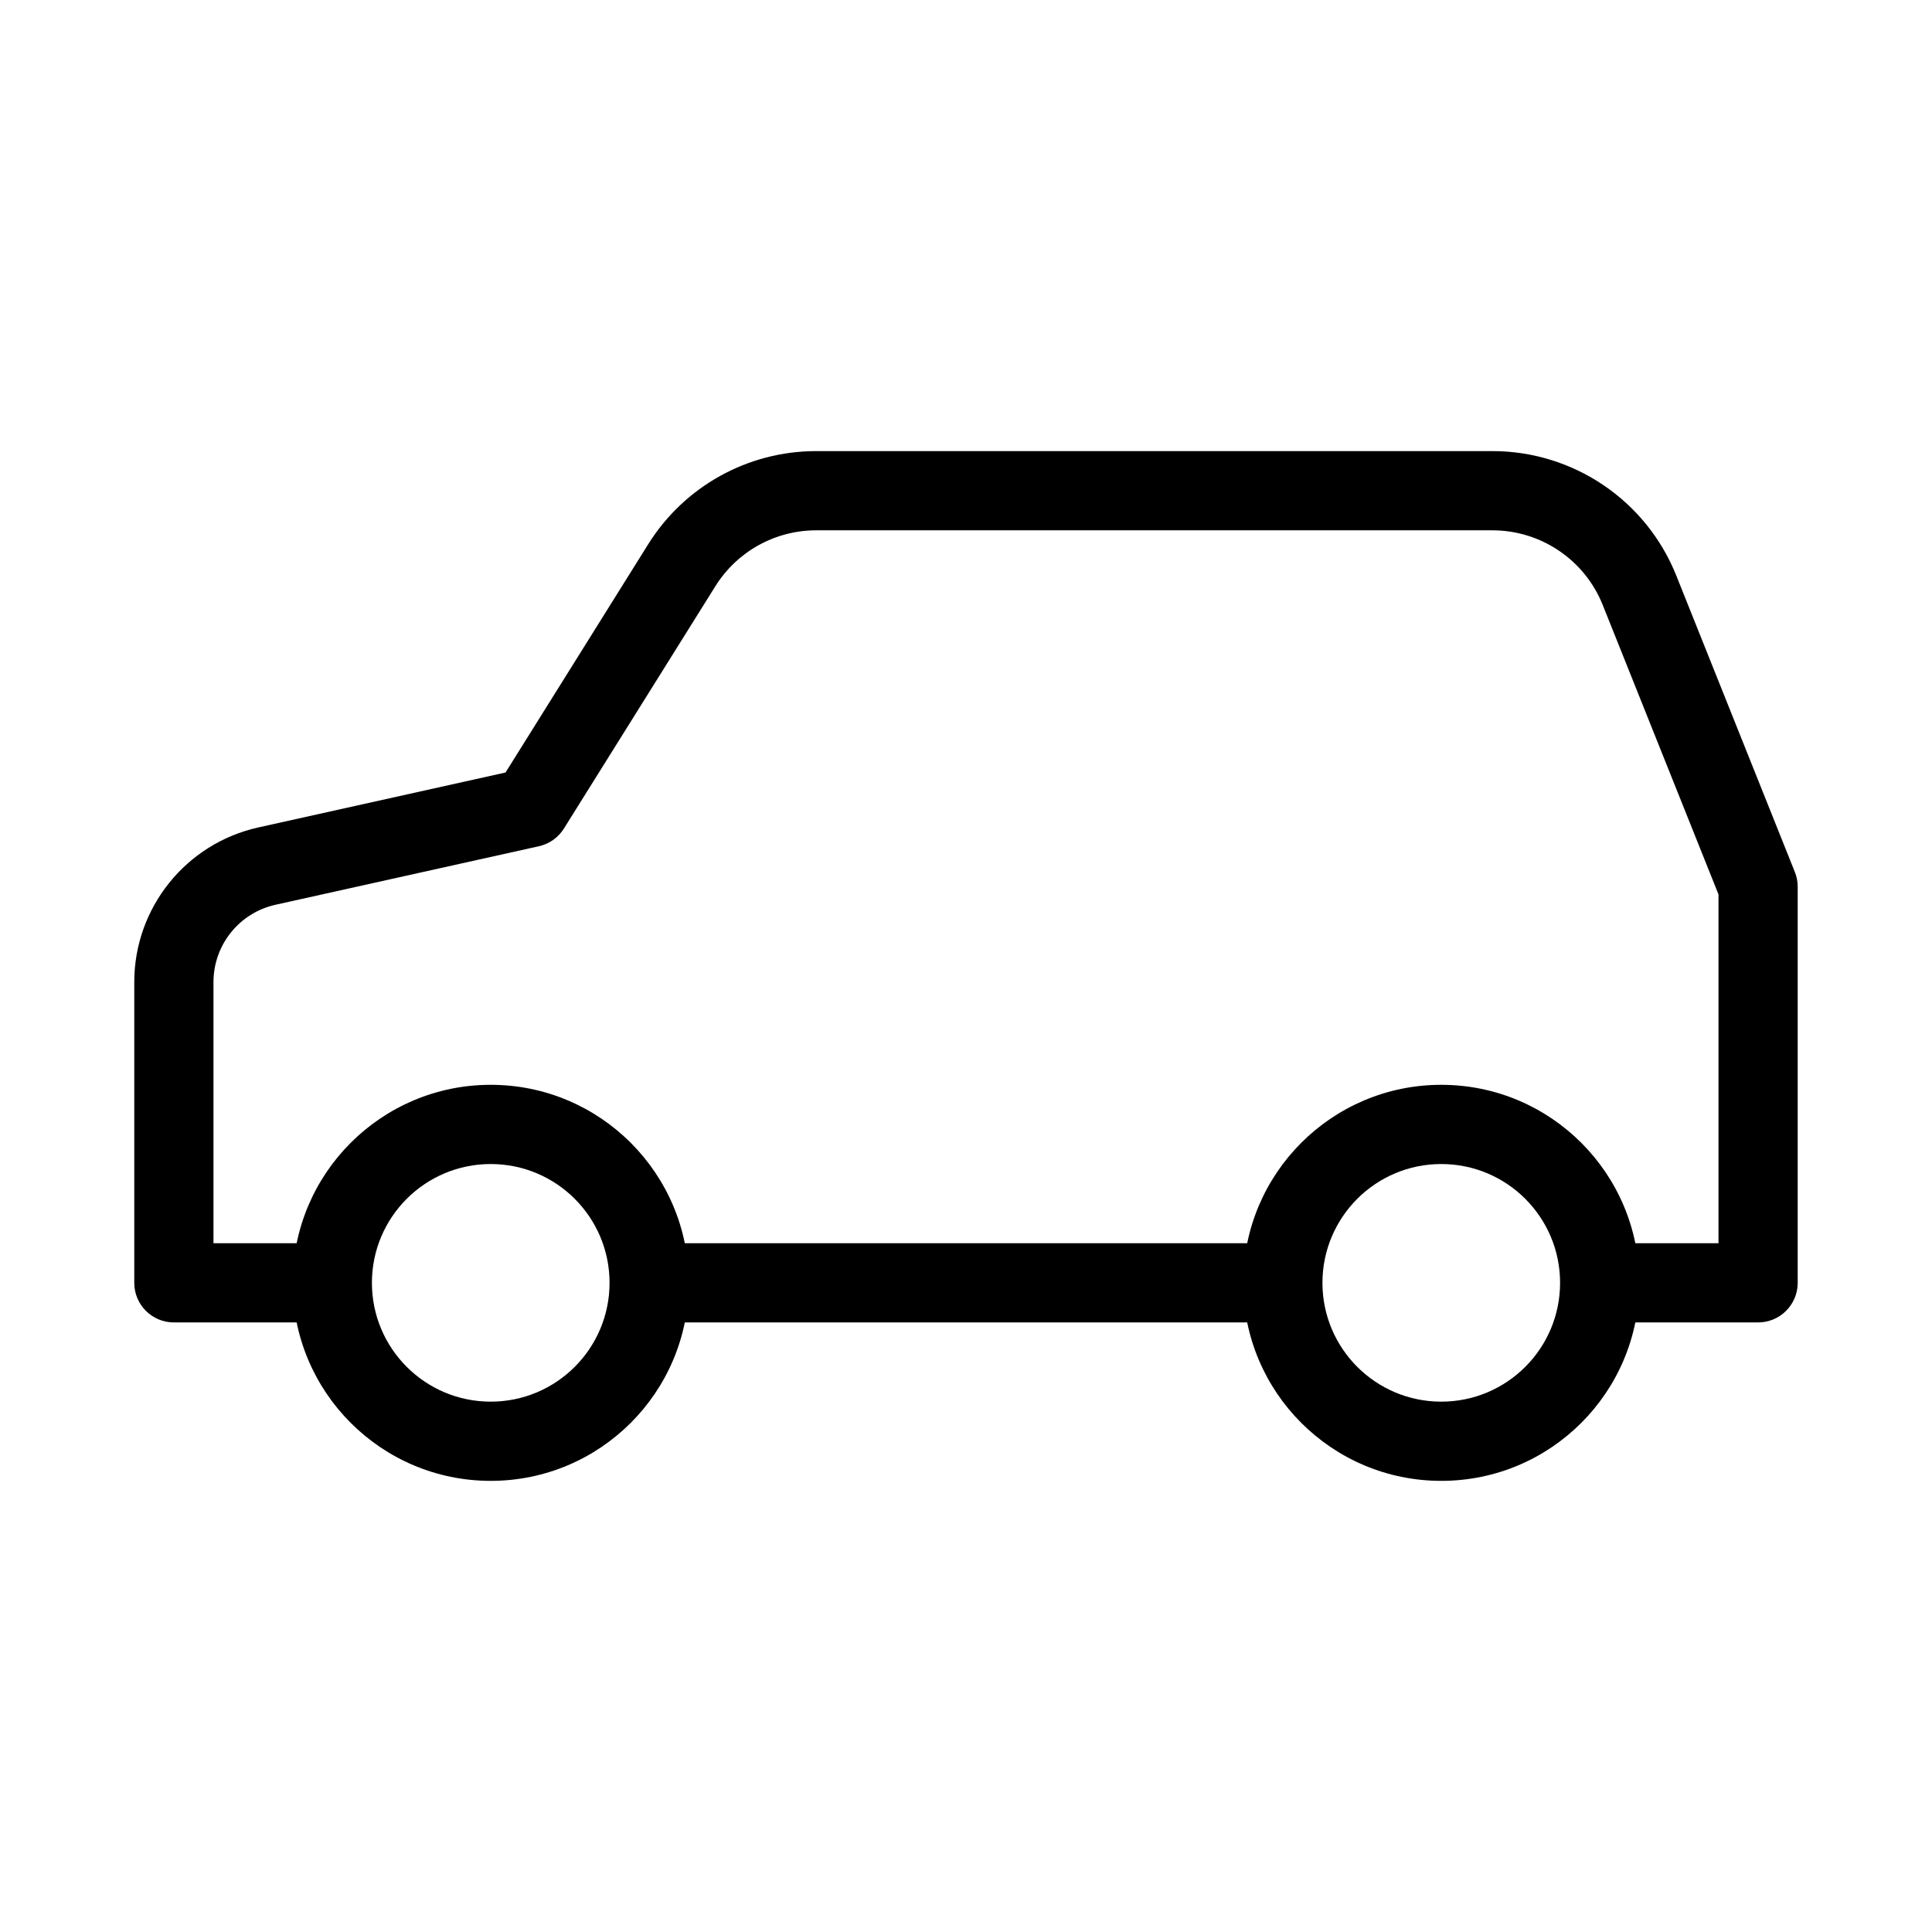
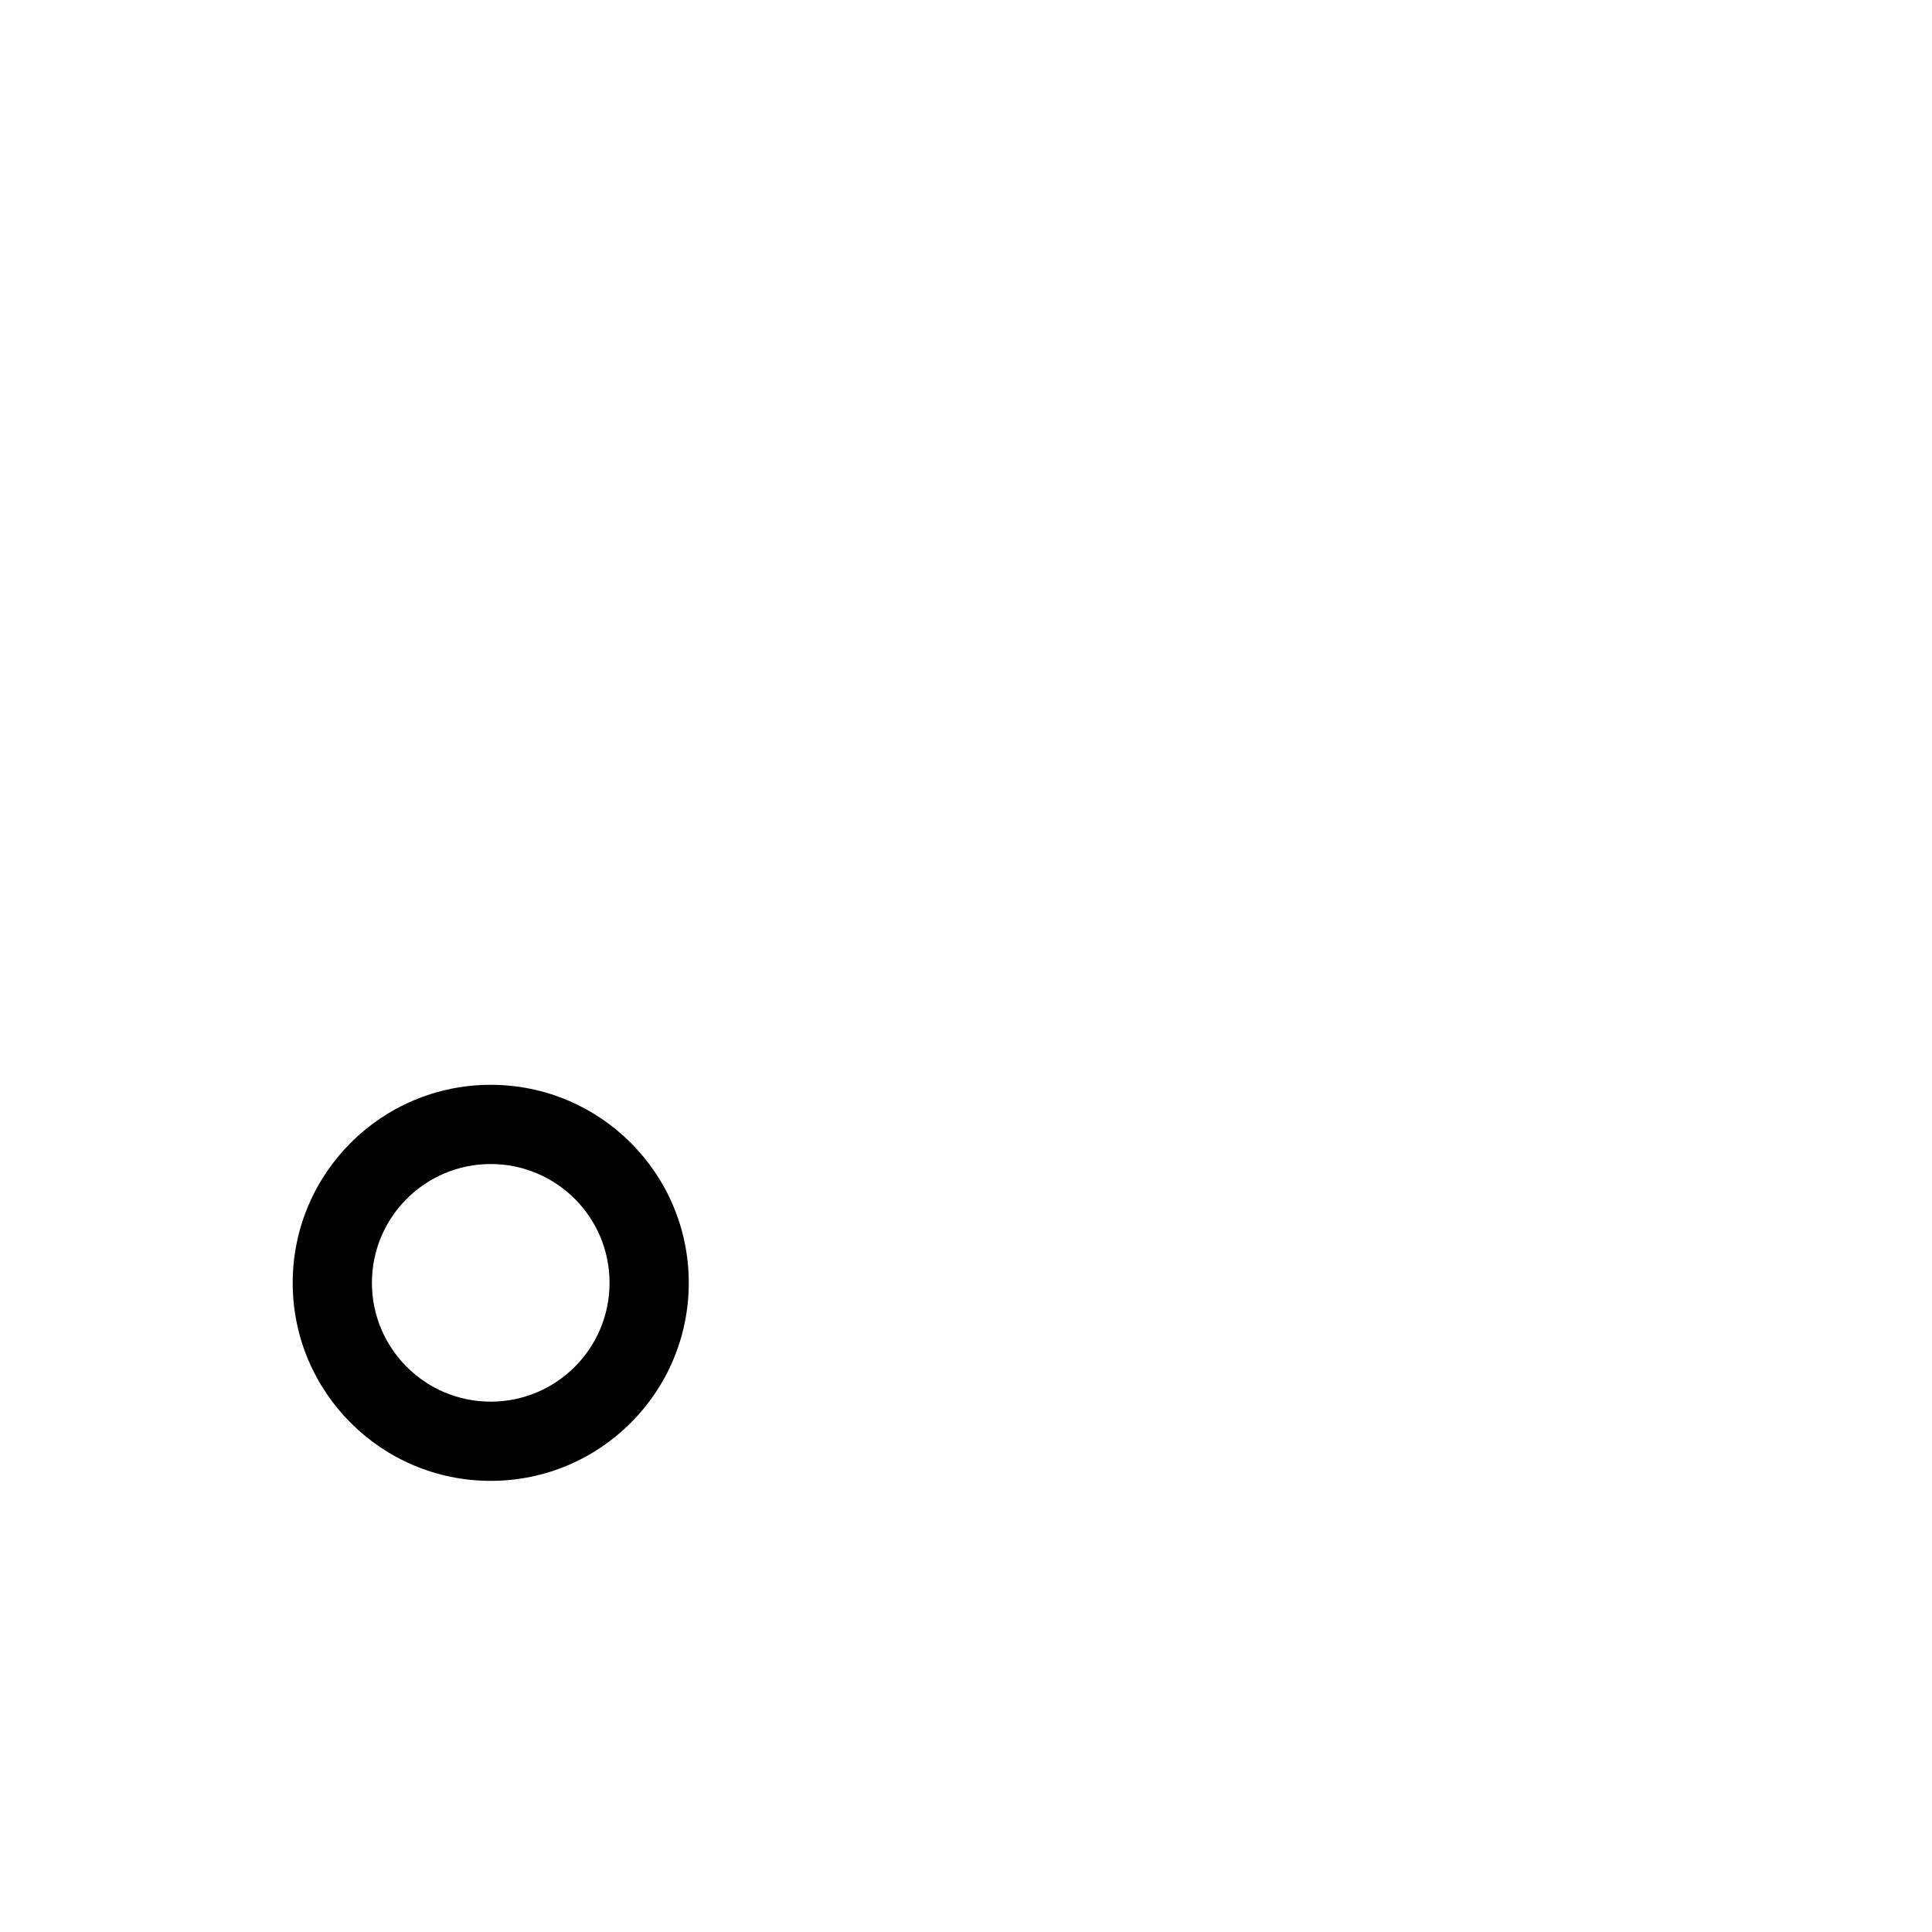
<svg xmlns="http://www.w3.org/2000/svg" fill="#000000" width="800px" height="800px" version="1.1" viewBox="144 144 512 512">
  <g fill-rule="evenodd">
-     <path d="m315.79 288.21c9.59-15.344 26.41-24.664 44.504-24.664h179.21c21.461 0 40.762 13.062 48.73 32.988l31.426 78.57c0.496 1.238 0.75 2.562 0.75 3.898v104.96c0 5.797-4.699 10.496-10.496 10.496h-41.984v-20.988h31.488v-92.445l-30.676-76.691c-4.781-11.953-16.359-19.793-29.238-19.793h-179.21c-10.859 0-20.949 5.594-26.703 14.797l-40.148 64.238c-1.488 2.383-3.875 4.07-6.621 4.684l-69.809 15.512c-9.605 2.133-16.438 10.652-16.438 20.492v69.207h31.488v20.988h-41.984c-5.797 0-10.496-4.699-10.496-10.496v-79.699c0-19.676 13.668-36.715 32.875-40.984l65.516-14.559zm0.242 185.26h167.93v20.988h-167.93z" />
    <path d="m274.05 452.48c-17.391 0-31.488 14.098-31.488 31.484 0 17.391 14.098 31.488 31.488 31.488s31.488-14.098 31.488-31.488c0-17.387-14.098-31.484-31.488-31.484zm-52.48 31.484c0-28.98 23.496-52.477 52.48-52.477s52.48 23.496 52.48 52.477c0 28.984-23.496 52.48-52.48 52.48s-52.48-23.496-52.48-52.48z" />
-     <path d="m525.95 452.48c-17.387 0-31.488 14.098-31.488 31.484 0 17.391 14.102 31.488 31.488 31.488 17.391 0 31.488-14.098 31.488-31.488 0-17.387-14.098-31.484-31.488-31.484zm-52.477 31.484c0-28.98 23.496-52.477 52.477-52.477 28.984 0 52.48 23.496 52.48 52.477 0 28.984-23.496 52.48-52.48 52.48-28.98 0-52.477-23.496-52.477-52.48z" />
  </g>
</svg>